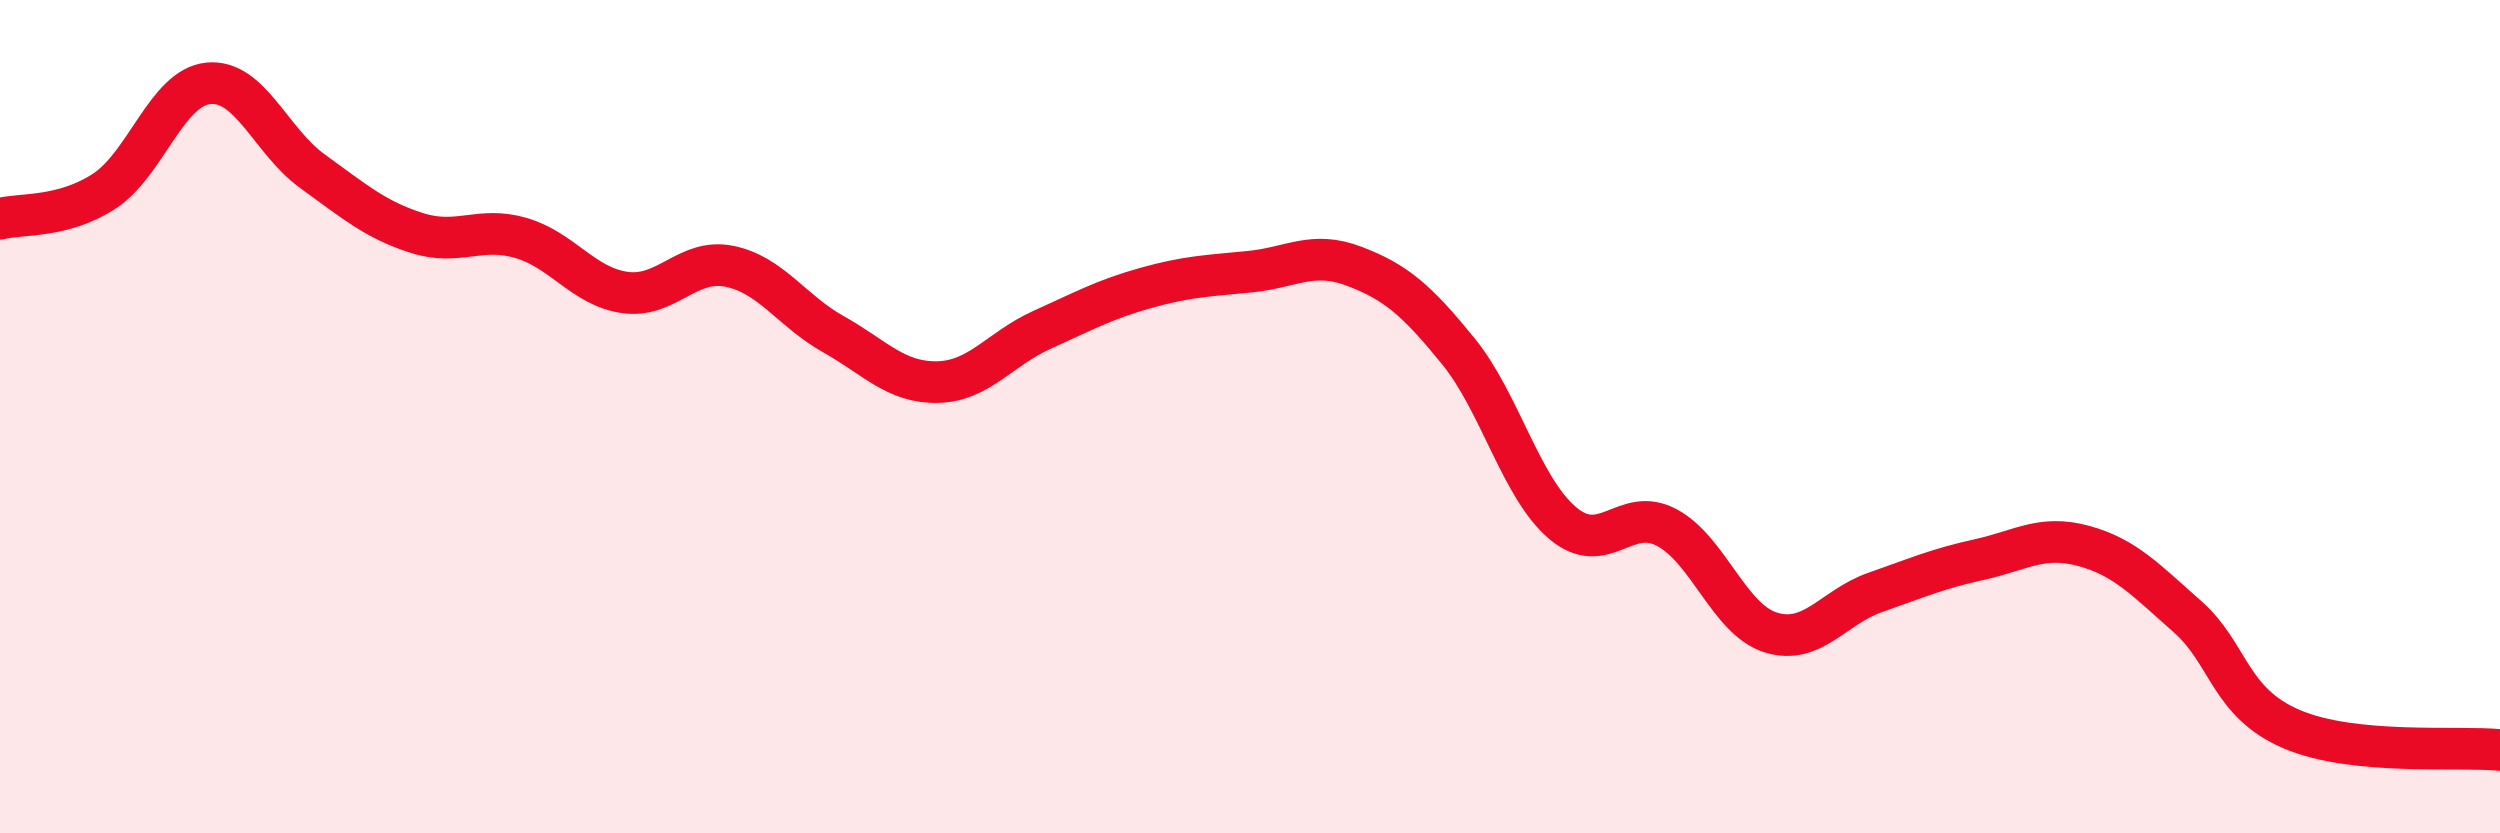
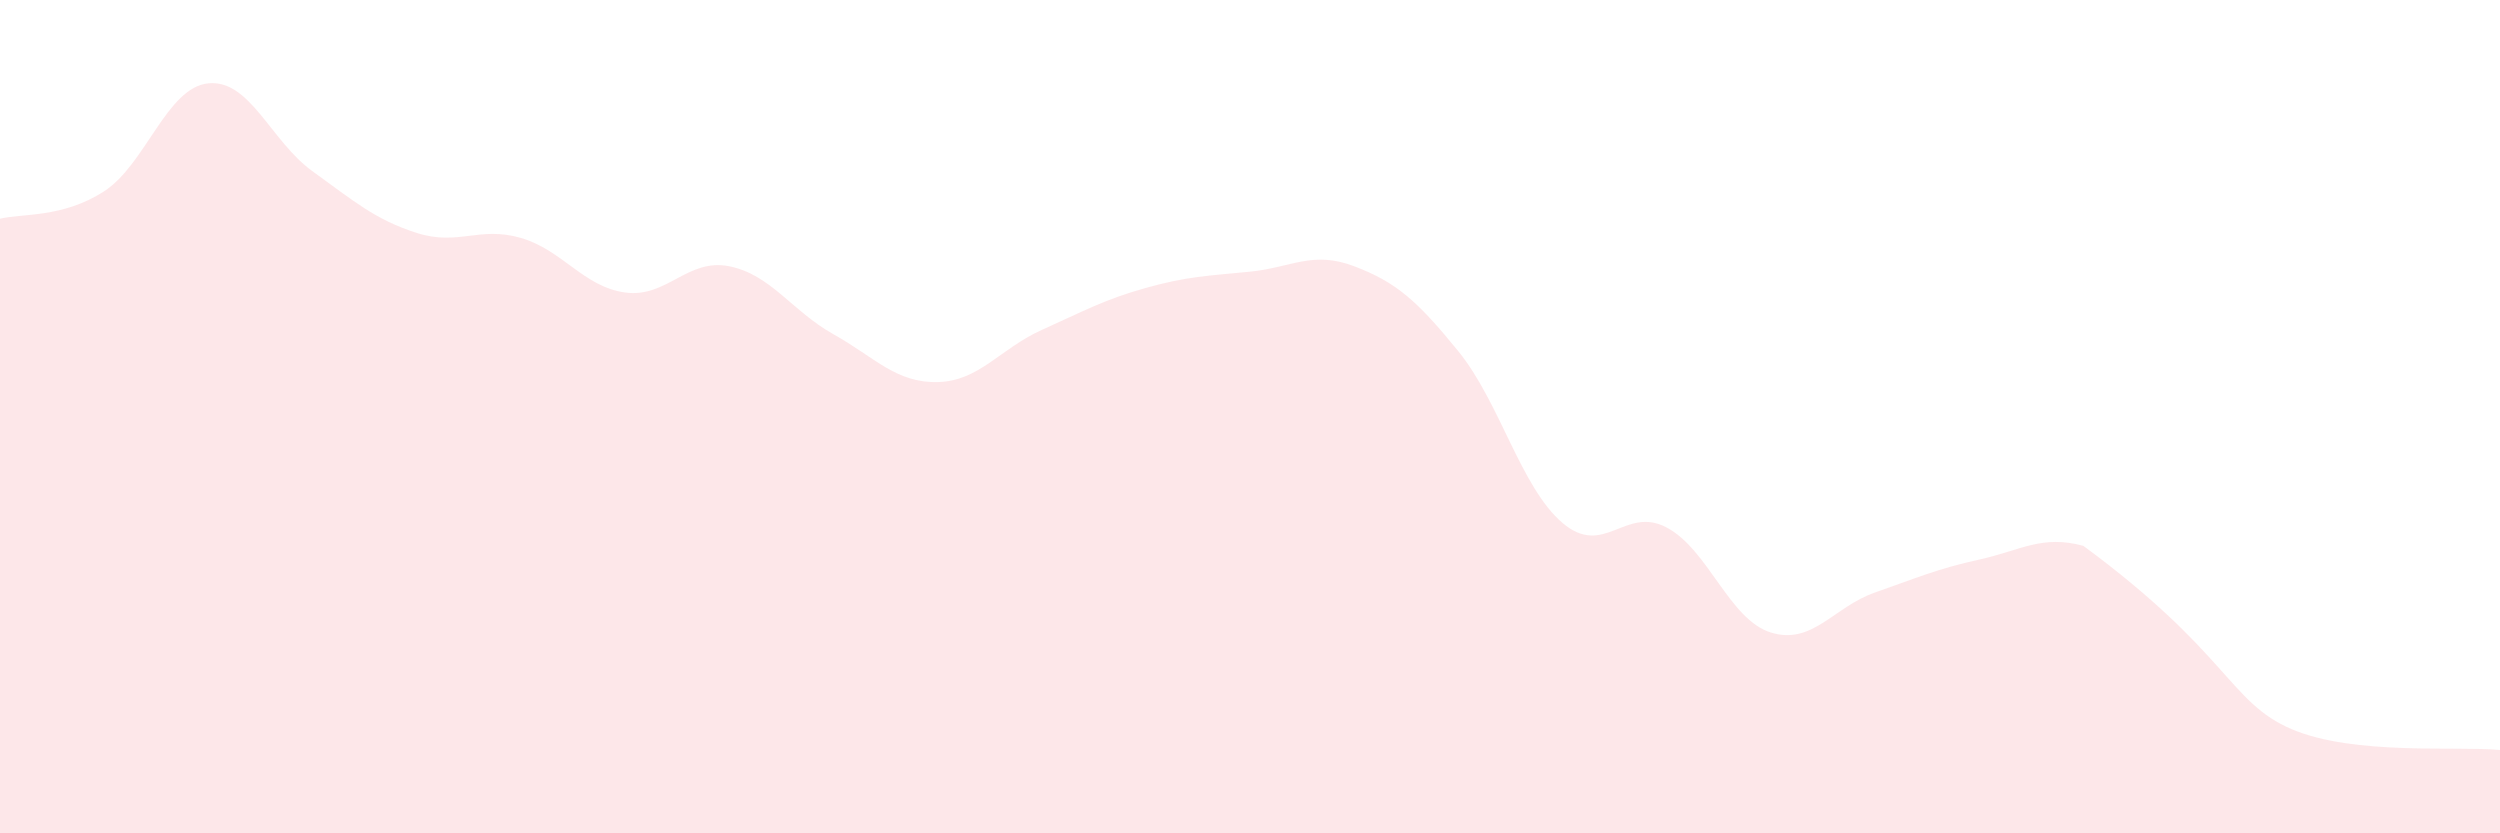
<svg xmlns="http://www.w3.org/2000/svg" width="60" height="20" viewBox="0 0 60 20">
-   <path d="M 0,5.25 C 0.5,5.12 1.5,5.24 2.5,4.59 C 3.5,3.94 4,2.1 5,2 C 6,1.9 6.5,3.39 7.5,4.11 C 8.5,4.83 9,5.27 10,5.59 C 11,5.91 11.5,5.42 12.5,5.71 C 13.5,6 14,6.88 15,7.02 C 16,7.16 16.5,6.19 17.5,6.39 C 18.5,6.59 19,7.46 20,8.02 C 21,8.58 21.5,9.19 22.5,9.17 C 23.5,9.15 24,8.37 25,7.92 C 26,7.47 26.5,7.19 27.5,6.91 C 28.5,6.63 29,6.62 30,6.52 C 31,6.42 31.5,6.01 32.5,6.39 C 33.5,6.77 34,7.2 35,8.43 C 36,9.66 36.5,11.7 37.5,12.55 C 38.5,13.4 39,12.13 40,12.66 C 41,13.19 41.5,14.87 42.5,15.18 C 43.5,15.49 44,14.57 45,14.22 C 46,13.87 46.5,13.65 47.5,13.43 C 48.5,13.21 49,12.83 50,13.1 C 51,13.37 51.5,13.92 52.5,14.8 C 53.5,15.68 53.5,16.86 55,17.5 C 56.5,18.14 59,17.9 60,18L60 20L0 20Z" fill="#EB0A25" opacity="0.1" stroke-linecap="round" stroke-linejoin="round" />
-   <path d="M 0,5.25 C 0.5,5.12 1.5,5.24 2.5,4.59 C 3.5,3.94 4,2.1 5,2 C 6,1.9 6.5,3.39 7.5,4.11 C 8.5,4.83 9,5.27 10,5.59 C 11,5.91 11.5,5.42 12.5,5.71 C 13.5,6 14,6.88 15,7.02 C 16,7.16 16.5,6.19 17.5,6.39 C 18.5,6.59 19,7.46 20,8.02 C 21,8.58 21.5,9.19 22.5,9.17 C 23.5,9.15 24,8.37 25,7.92 C 26,7.47 26.5,7.19 27.5,6.91 C 28.5,6.63 29,6.62 30,6.52 C 31,6.42 31.5,6.01 32.5,6.39 C 33.5,6.77 34,7.2 35,8.43 C 36,9.66 36.5,11.7 37.5,12.55 C 38.5,13.4 39,12.13 40,12.66 C 41,13.19 41.5,14.87 42.5,15.18 C 43.5,15.49 44,14.57 45,14.22 C 46,13.87 46.5,13.65 47.5,13.43 C 48.5,13.21 49,12.83 50,13.1 C 51,13.37 51.5,13.92 52.5,14.8 C 53.5,15.68 53.5,16.86 55,17.5 C 56.5,18.14 59,17.9 60,18" stroke="#EB0A25" stroke-width="1" fill="none" stroke-linecap="round" stroke-linejoin="round" />
+   <path d="M 0,5.25 C 0.5,5.12 1.5,5.24 2.5,4.59 C 3.5,3.94 4,2.1 5,2 C 6,1.9 6.5,3.39 7.5,4.11 C 8.5,4.83 9,5.27 10,5.59 C 11,5.91 11.5,5.42 12.5,5.71 C 13.5,6 14,6.88 15,7.02 C 16,7.16 16.5,6.19 17.5,6.39 C 18.5,6.59 19,7.46 20,8.02 C 21,8.58 21.5,9.19 22.5,9.17 C 23.5,9.15 24,8.37 25,7.92 C 26,7.47 26.5,7.19 27.5,6.91 C 28.5,6.63 29,6.62 30,6.52 C 31,6.42 31.5,6.01 32.5,6.39 C 33.5,6.77 34,7.2 35,8.43 C 36,9.66 36.5,11.7 37.5,12.55 C 38.5,13.4 39,12.13 40,12.66 C 41,13.19 41.5,14.87 42.5,15.18 C 43.5,15.49 44,14.57 45,14.22 C 46,13.87 46.5,13.65 47.5,13.43 C 48.5,13.21 49,12.83 50,13.1 C 53.5,15.68 53.5,16.86 55,17.5 C 56.5,18.14 59,17.9 60,18L60 20L0 20Z" fill="#EB0A25" opacity="0.1" stroke-linecap="round" stroke-linejoin="round" />
</svg>